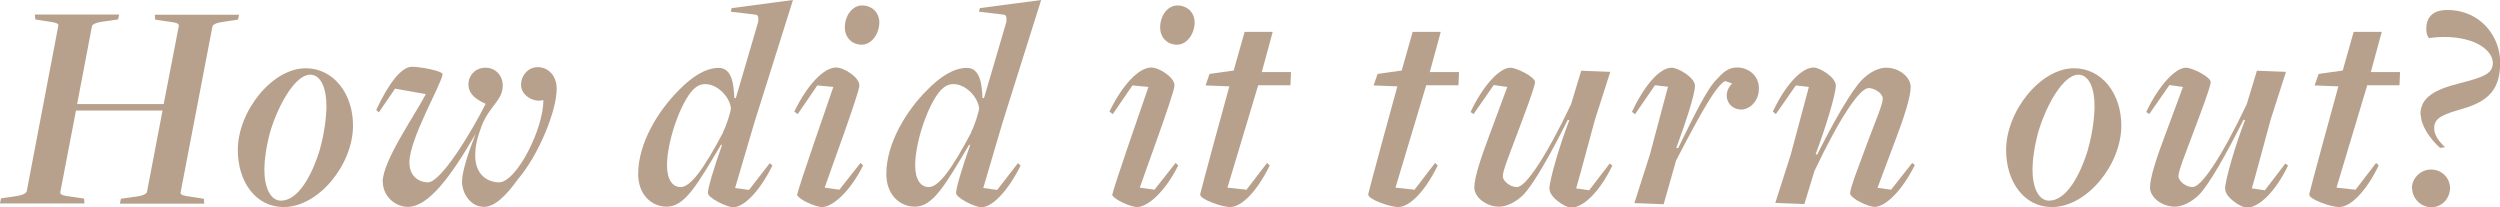
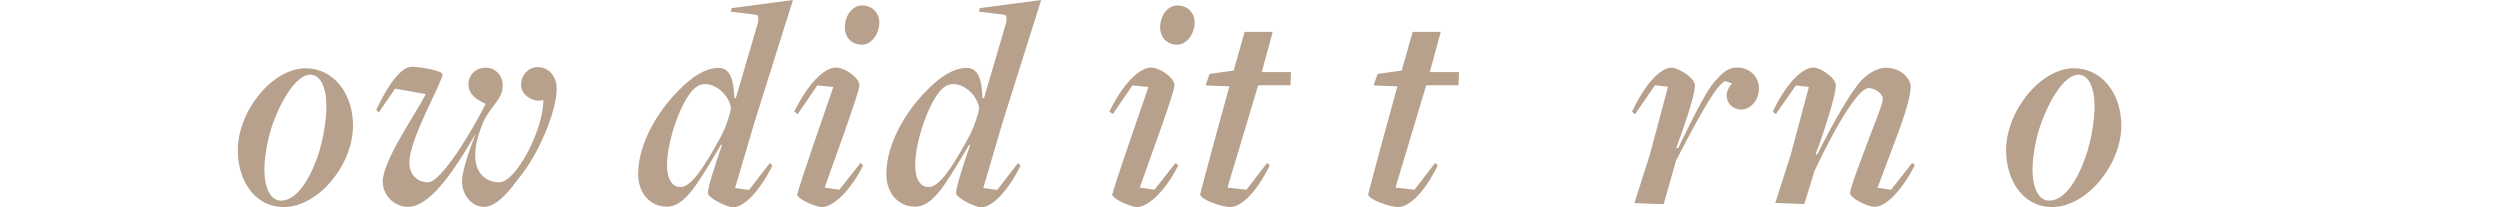
<svg xmlns="http://www.w3.org/2000/svg" id="_レイヤー_2" viewBox="0 0 132.57 11">
  <defs>
    <style>.cls-1{fill:#b7a18c;}</style>
  </defs>
  <g id="design">
-     <path class="cls-1" d="M.05,10.52l.67-.1c.48-.06.67-.16.7-.29L3.09,1.38c.03-.13-.05-.18-.72-.27l-.5-.08-.02-.26h4.47l-.06.26-.69.1c-.5.06-.69.16-.7.29l-.78,4.1h4.59l.8-4.13c.03-.14-.06-.19-.72-.27l-.53-.08-.02-.26h4.47l-.06.26-.66.1c-.5.06-.69.16-.7.29l-1.68,8.76c-.03.14.06.18.72.27l.51.08.02.26h-4.47l.05-.26.69-.1c.48-.05.69-.16.7-.29l.82-4.29h-4.59l-.83,4.32c-.02.14.06.19.72.27l.54.08.02.26H0l.05-.26Z" />
    <path class="cls-1" d="M12.61,7.96c0-2.06,1.82-4.34,3.6-4.34,1.47,0,2.51,1.33,2.51,3.04,0,2.06-1.82,4.32-3.68,4.32-1.47,0-2.43-1.33-2.43-3.03ZM16.97,7.88c.22-.75.34-1.68.34-2.24,0-1.02-.32-1.68-.86-1.68-.77,0-1.66,1.52-2.11,2.99-.21.74-.32,1.52-.32,2.06,0,.93.32,1.63.88,1.63.91,0,1.65-1.33,2.08-2.77Z" />
    <path class="cls-1" d="M20.29,9.65c0-1.12,1.73-3.57,2.29-4.66l-1.63-.29-.86,1.26-.14-.13c.66-1.41,1.33-2.29,1.9-2.29.4,0,1.62.21,1.62.4-.05.51-1.76,3.41-1.76,4.67,0,.83.61,1.06.98,1.06.72,0,2.4-2.83,3.06-4.16.02-.03-.91-.3-.91-1.02,0-.53.4-.9.91-.9s.91.4.91.94c0,.8-.69,1.06-1.12,2.15-.24.64-.34,1.07-.34,1.57,0,1.1.75,1.42,1.26,1.42.93,0,2.38-2.87,2.35-4.37-.43.16-1.18-.19-1.18-.8,0-.5.38-.94.88-.94.56,0,1.01.45,1.01,1.15,0,1.17-.96,3.52-2.06,4.8-.64.9-1.25,1.46-1.79,1.46-.74,0-1.17-.74-1.17-1.34,0-.5.29-1.42.72-2.53-1.31,2.26-2.5,3.87-3.59,3.87-.7,0-1.33-.59-1.33-1.33Z" />
    <path class="cls-1" d="M37.54,10.23c0-.26.29-1.25.75-2.55h-.06c-1.23,2.06-1.9,3.28-2.87,3.28-.83,0-1.52-.66-1.52-1.73,0-1.63,1.06-3.36,2.16-4.45.7-.72,1.42-1.18,2.11-1.18s.8.83.83,1.6h.08l1.18-4.02c.03-.19.02-.38-.11-.4l-1.34-.16.05-.19,3.25-.43-2.05,6.51-1.02,3.46.74.1,1.1-1.42.14.13c-.69,1.39-1.52,2.21-2.08,2.21-.34,0-1.34-.5-1.34-.75ZM38.34,7c.16-.29.42-1.07.42-1.28-.1-.64-.74-1.26-1.36-1.26-.27,0-.45.11-.64.29-.66.67-1.39,2.72-1.39,4.02,0,.75.29,1.15.72,1.15.53,0,1.23-.96,2.26-2.91Z" />
    <path class="cls-1" d="M42.29,10.28c0-.22,1.68-5.01,1.9-5.67l-.85-.08-1.04,1.52-.18-.13c.67-1.39,1.55-2.34,2.22-2.34.42,0,1.25.53,1.23.96,0,.38-1.62,4.75-1.84,5.41l.78.11,1.12-1.42.14.13c-.69,1.39-1.62,2.21-2.18,2.21-.34,0-1.34-.43-1.33-.7ZM44.8,1.46c0-.67.43-1.17.9-1.17.59,0,.93.42.93.91-.02.66-.45,1.17-.93,1.17-.56,0-.9-.42-.9-.91Z" />
    <path class="cls-1" d="M50.7,10.23c0-.26.29-1.25.75-2.55h-.06c-1.23,2.06-1.9,3.28-2.87,3.28-.83,0-1.52-.66-1.52-1.73,0-1.63,1.06-3.36,2.16-4.45.7-.72,1.42-1.18,2.11-1.18s.8.83.83,1.6h.08l1.18-4.02c.03-.19.02-.38-.11-.4l-1.34-.16.05-.19,3.25-.43-2.05,6.51-1.02,3.46.74.1,1.1-1.42.14.13c-.69,1.39-1.52,2.21-2.08,2.21-.34,0-1.34-.5-1.34-.75ZM51.5,7c.16-.29.42-1.07.42-1.28-.1-.64-.74-1.26-1.36-1.26-.27,0-.45.11-.64.29-.66.67-1.39,2.72-1.39,4.02,0,.75.29,1.15.72,1.15.53,0,1.23-.96,2.26-2.91Z" />
    <path class="cls-1" d="M59,10.28c0-.22,1.68-5.01,1.9-5.67l-.85-.08-1.04,1.52-.18-.13c.67-1.39,1.55-2.34,2.22-2.34.42,0,1.25.53,1.23.96,0,.38-1.62,4.75-1.84,5.41l.78.11,1.12-1.42.14.13c-.69,1.39-1.62,2.21-2.18,2.21-.34,0-1.34-.43-1.33-.7ZM61.52,1.46c0-.67.43-1.17.9-1.17.59,0,.93.42.93.91-.02.66-.45,1.17-.93,1.17-.56,0-.9-.42-.9-.91Z" />
    <path class="cls-1" d="M63.64,10.31c0-.06,1.49-5.55,1.55-5.73l-1.26-.05.21-.61,1.28-.18.58-2.05h1.49l-.58,2.13h1.55l-.03.7h-1.71l-1.63,5.43,1.01.11,1.09-1.42.14.13c-.67,1.39-1.5,2.21-2.1,2.21-.43,0-1.63-.42-1.58-.67Z" />
    <path class="cls-1" d="M72.55,10.31c0-.06,1.49-5.55,1.55-5.73l-1.26-.05.21-.61,1.28-.18.58-2.05h1.49l-.58,2.13h1.55l-.03.7h-1.71l-1.63,5.43,1.01.11,1.09-1.42.14.13c-.67,1.39-1.5,2.21-2.1,2.21-.43,0-1.63-.42-1.58-.67Z" />
-     <path class="cls-1" d="M82.16,10.02c0-.45.54-2.32,1.06-3.65l-.08-.02c-.9,1.79-1.82,3.44-2.38,4-.38.37-.88.61-1.25.61-.72,0-1.33-.51-1.33-1.02s.35-1.58.77-2.69l.98-2.64-.72-.1-1.07,1.54-.16-.11c.67-1.42,1.55-2.35,2.11-2.35.32,0,1.31.48,1.31.77-.02.29-.53,1.62-1.01,2.9-.32.86-.7,1.79-.7,2.08,0,.27.4.58.75.58.45,0,1.49-1.5,2.87-4.39l.54-1.78,1.54.06-.82,2.56s-.94,3.49-.99,3.62l.69.1,1.09-1.42.14.11c-.67,1.39-1.54,2.23-2.19,2.23-.3,0-1.14-.54-1.14-.98Z" />
    <path class="cls-1" d="M86.67,10.76l.82-2.56.96-3.6-.69-.08-1.06,1.54-.16-.13c.66-1.41,1.47-2.34,2.11-2.34.32,0,1.23.51,1.23.96s-.5,1.97-.99,3.3h.1c.88-1.79,1.54-3.17,2.08-3.68.35-.4.66-.61,1.1-.59.66.03,1.14.54,1.1,1.17-.02.61-.48,1.07-.96,1.06-.7-.03-1.02-.82-.46-1.38,0,0-.37-.14-.38-.13-.46.27-1.12,1.38-2.59,4.21l-.66,2.32-1.55-.06Z" />
    <path class="cls-1" d="M98.11,10.24c0-.29.54-1.65,1.01-2.93.32-.85.72-1.78.72-2.08,0-.27-.42-.56-.75-.56-.46,0-1.5,1.5-2.87,4.39l-.54,1.76-1.54-.06.82-2.56.96-3.59-.69-.08-1.06,1.52-.16-.13c.66-1.41,1.52-2.34,2.16-2.34.32,0,1.18.51,1.18.96s-.56,2.3-1.07,3.63l.08.03c.9-1.79,1.84-3.44,2.4-3.99.38-.38.86-.62,1.25-.62.72,0,1.31.51,1.31,1.02s-.34,1.58-.77,2.71l-.99,2.64.72.1,1.12-1.42.14.11c-.7,1.41-1.58,2.22-2.13,2.22-.34,0-1.31-.45-1.31-.74Z" />
    <path class="cls-1" d="M106.38,7.96c0-2.06,1.82-4.34,3.6-4.34,1.47,0,2.51,1.33,2.51,3.04,0,2.06-1.82,4.32-3.68,4.32-1.47,0-2.43-1.33-2.43-3.03ZM110.73,7.88c.22-.75.34-1.68.34-2.24,0-1.02-.32-1.68-.86-1.68-.77,0-1.66,1.52-2.11,2.99-.21.74-.32,1.52-.32,2.06,0,.93.32,1.63.88,1.63.91,0,1.65-1.33,2.08-2.77Z" />
-     <path class="cls-1" d="M117.99,10.02c0-.45.54-2.32,1.06-3.65l-.08-.02c-.9,1.79-1.82,3.44-2.38,4-.38.37-.88.61-1.25.61-.72,0-1.33-.51-1.33-1.02s.35-1.58.77-2.69l.98-2.64-.72-.1-1.07,1.54-.16-.11c.67-1.42,1.55-2.35,2.11-2.35.32,0,1.31.48,1.31.77-.02.29-.53,1.62-1.01,2.9-.32.86-.7,1.79-.7,2.08,0,.27.4.58.75.58.45,0,1.49-1.5,2.87-4.39l.54-1.78,1.54.06-.82,2.56s-.94,3.49-.99,3.62l.69.1,1.09-1.42.14.11c-.67,1.39-1.54,2.23-2.19,2.23-.3,0-1.14-.54-1.14-.98Z" />
-     <path class="cls-1" d="M122.45,10.31c0-.06,1.49-5.55,1.55-5.73l-1.26-.05.21-.61,1.28-.18.58-2.05h1.49l-.58,2.13h1.55l-.03.7h-1.71l-1.63,5.43,1.01.11,1.09-1.42.14.13c-.67,1.39-1.5,2.21-2.1,2.21-.43,0-1.63-.42-1.58-.67Z" />
-     <path class="cls-1" d="M127.9,9.97c0-.51.45-.98,1.01-.98.59,0,1.01.46,1.01.98,0,.54-.42,1.02-.99,1.02s-1.02-.48-1.02-1.02ZM128.35,6.07c0-.93.8-1.33,2.1-1.66,1.26-.32,1.74-.51,1.74-1.07,0-.64-.88-1.38-2.59-1.38-.32,0-.58.03-.8.06-.1-.13-.14-.3-.14-.48,0-.5.22-1.01,1.12-1.01,1.74,0,2.8,1.38,2.8,2.79s-.62,2.03-1.9,2.42c-1.1.32-1.6.48-1.6,1.06,0,.35.22.67.58,1.01l-.27.03c-.54-.48-1.02-1.2-1.02-1.76Z" />
  </g>
</svg>